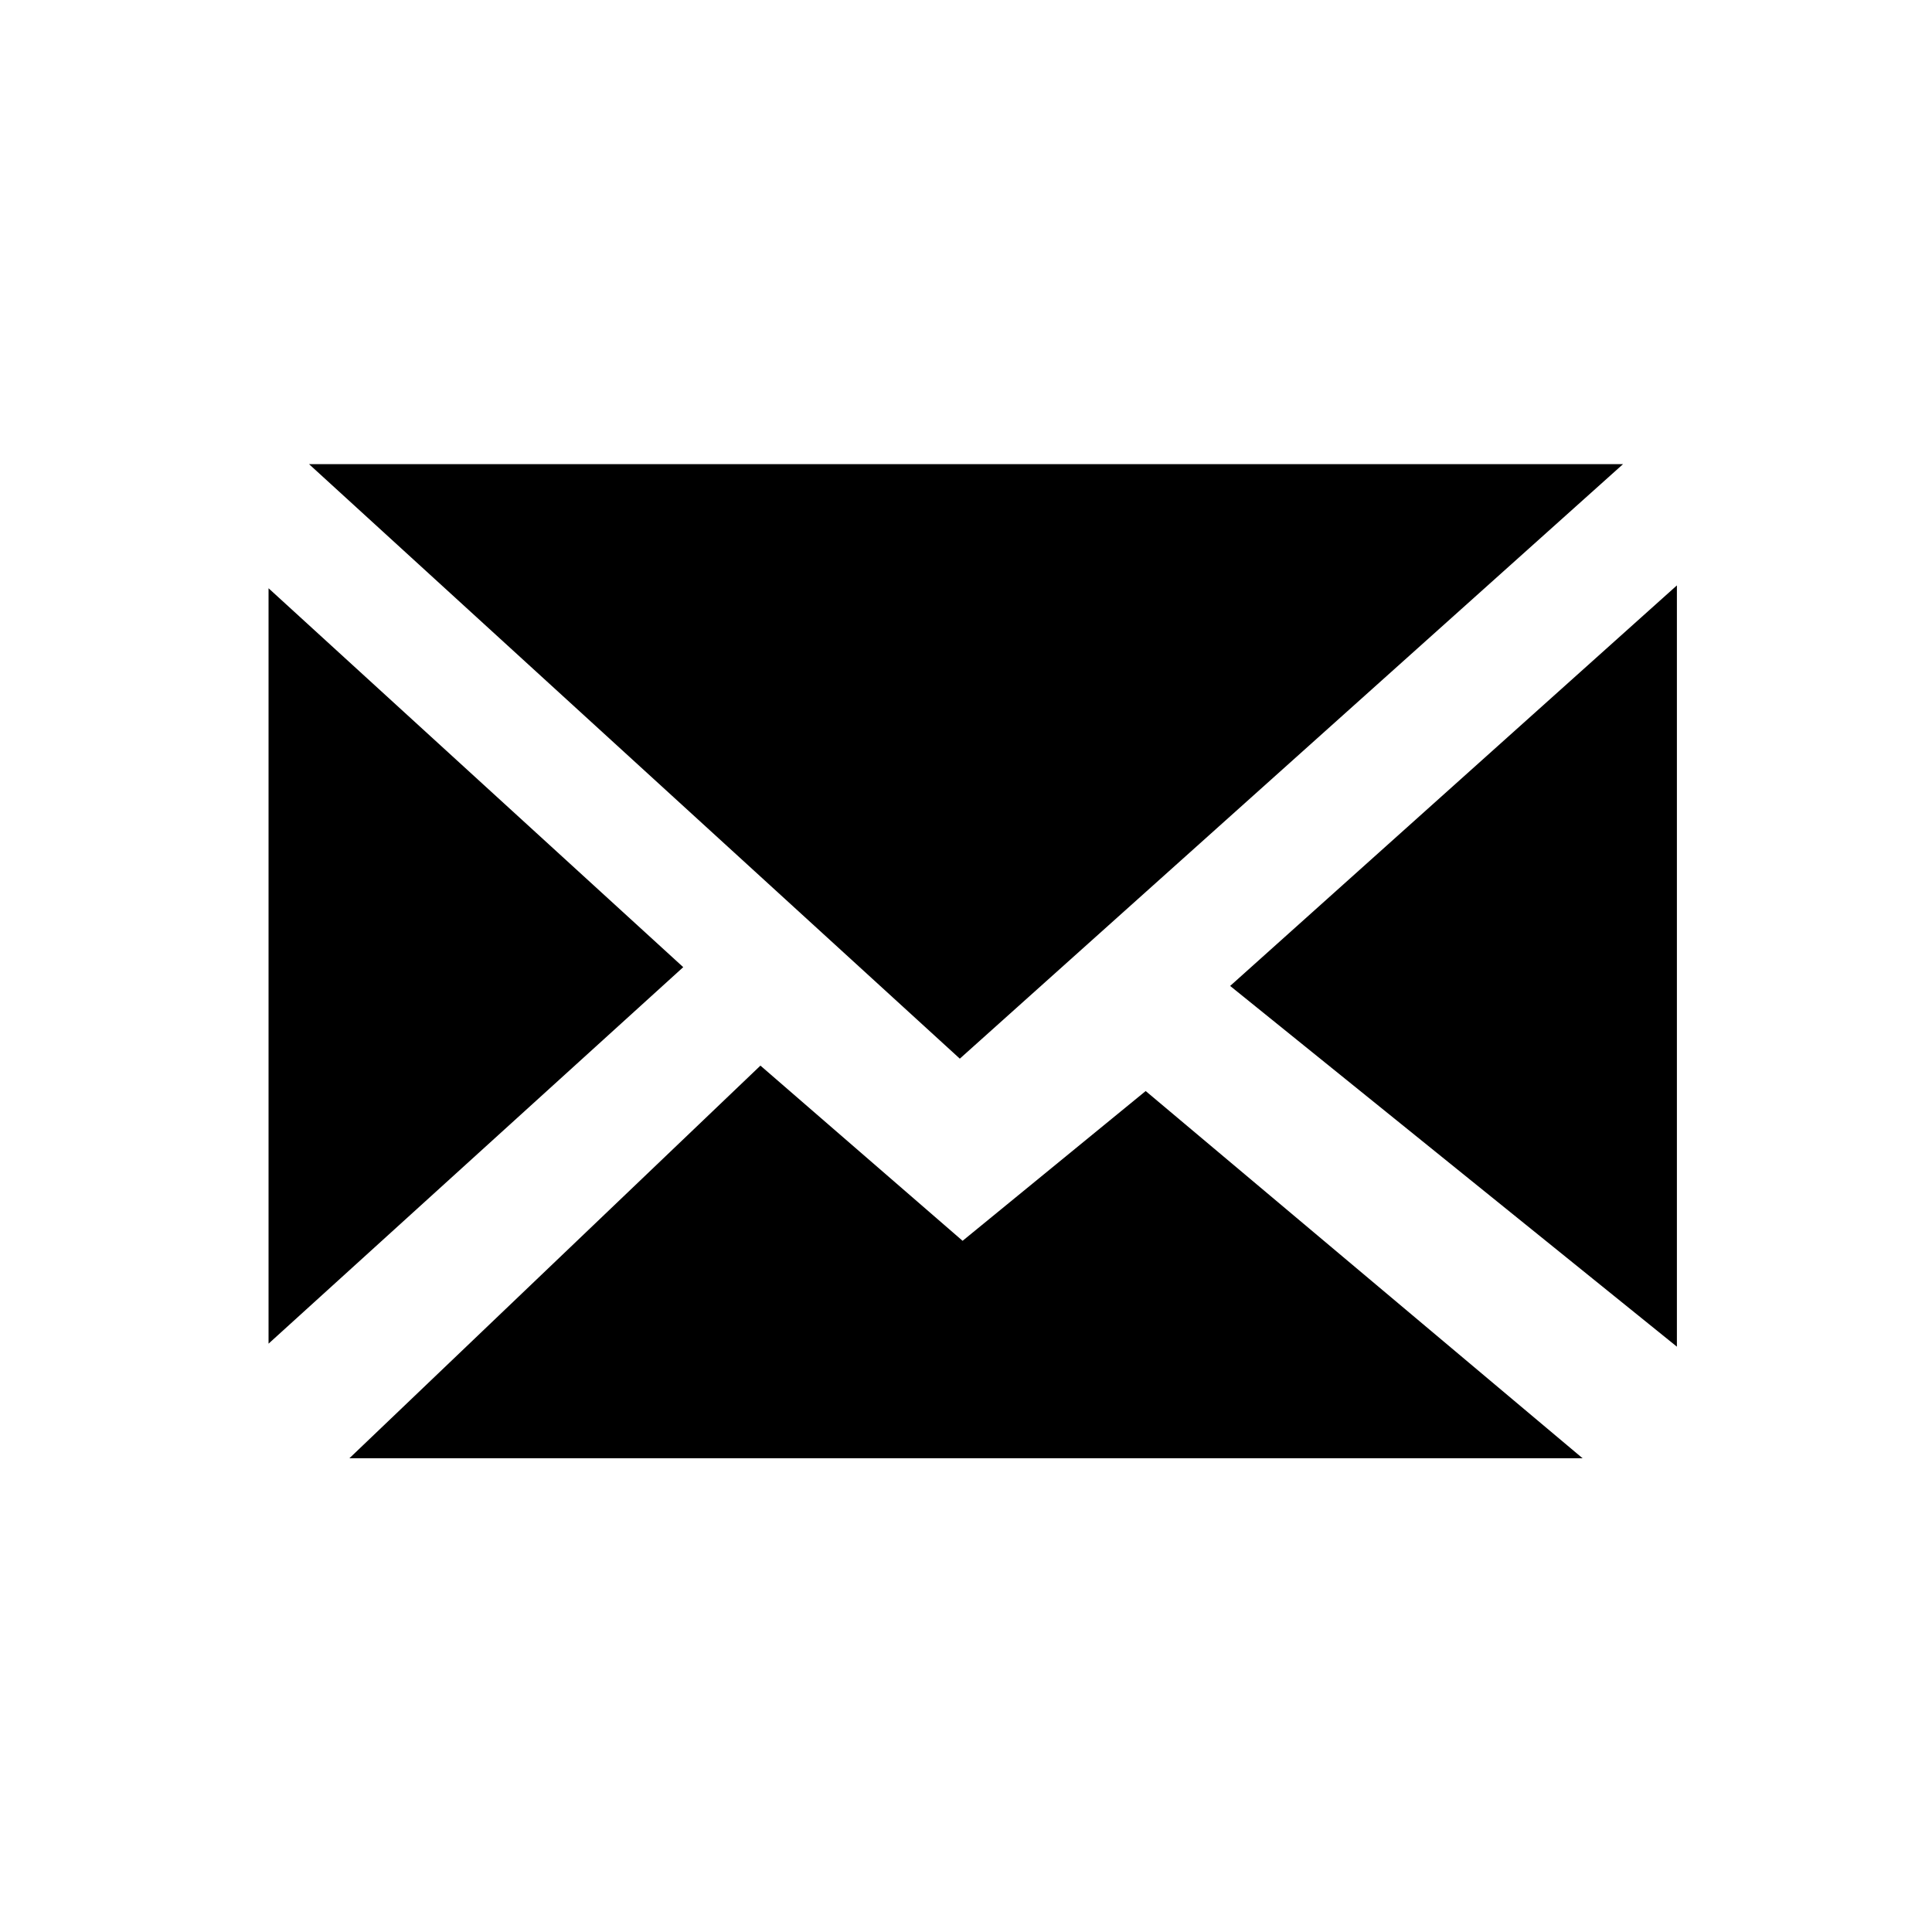
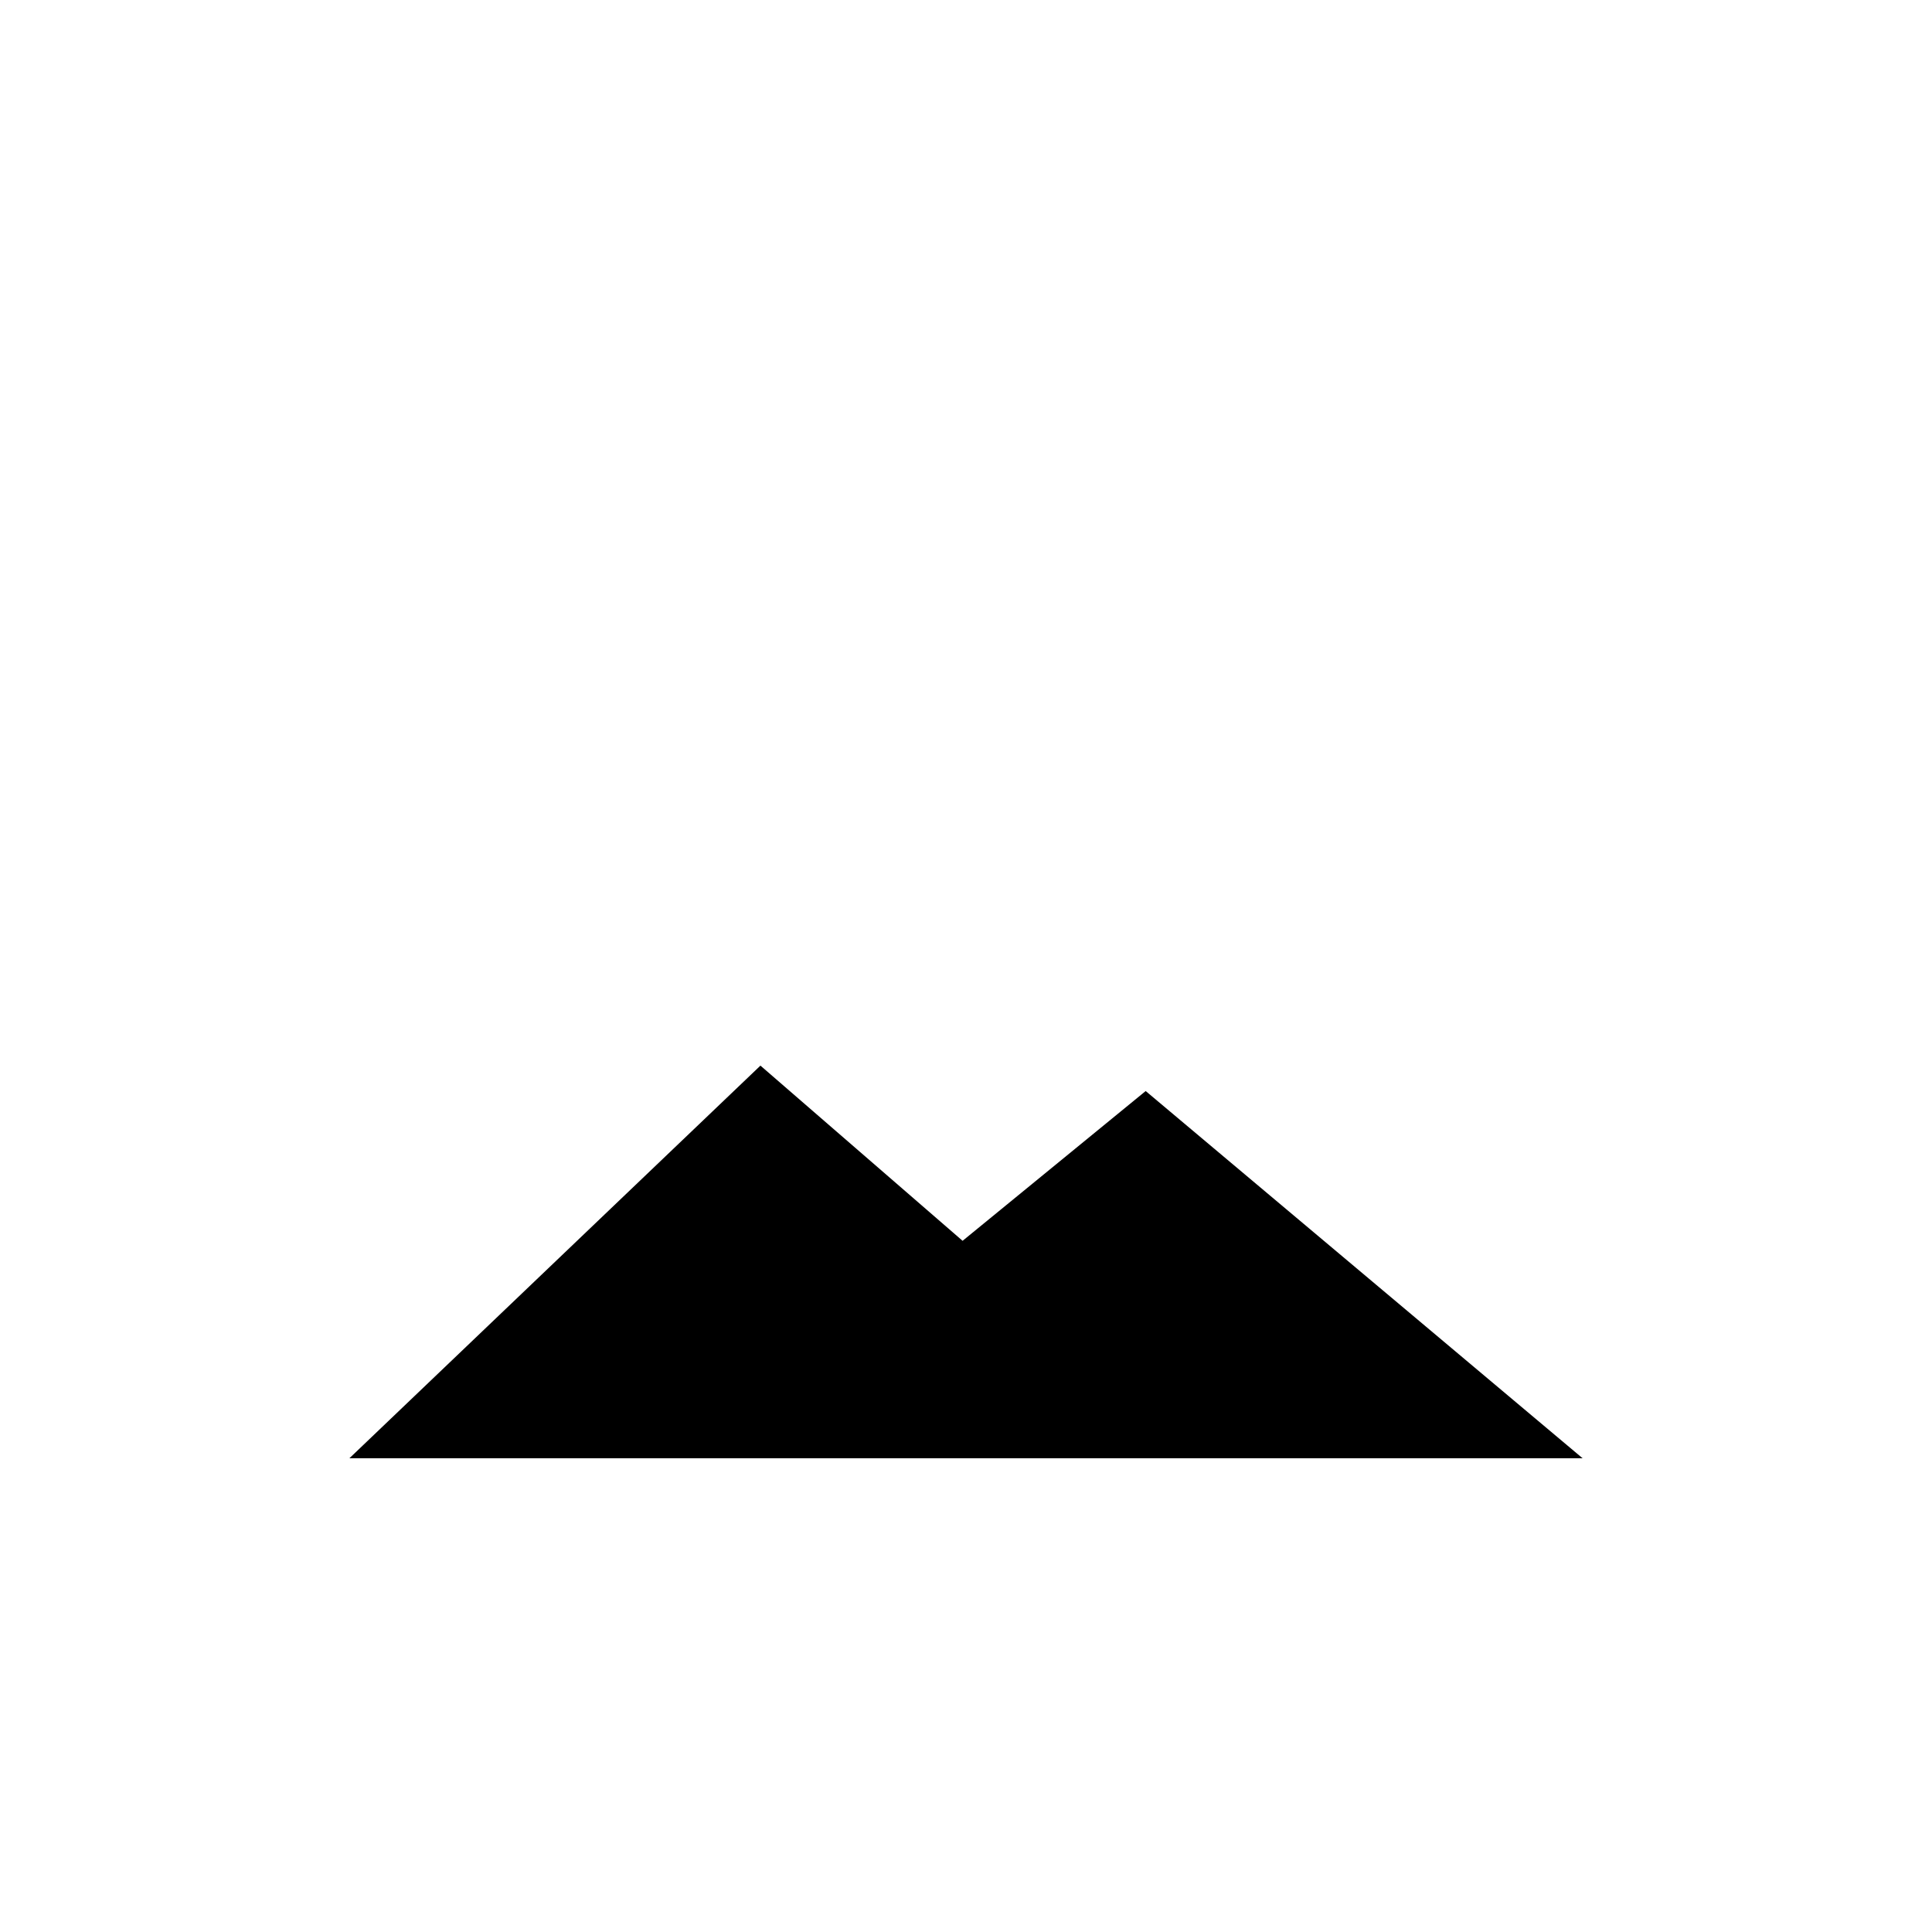
<svg xmlns="http://www.w3.org/2000/svg" version="1.1" id="Layer_1" x="0px" y="0px" width="25px" height="25px" viewBox="0 0 25 25" enable-background="new 0 0 25 25" xml:space="preserve">
  <g>
    <g>
-       <polygon points="3.475,7.612 3.475,17.387 8.841,12.515   " />
-       <polygon points="21.699,17.426 21.699,7.575 15.918,12.758   " />
-     </g>
+       </g>
    <g>
      <polygon points="12.456,16.056 9.84,13.789 4.521,18.87 20.479,18.87 14.825,14.118   " />
-       <polygon points="21.002,6.006 3.999,6.006 12.42,13.699   " />
    </g>
  </g>
</svg>